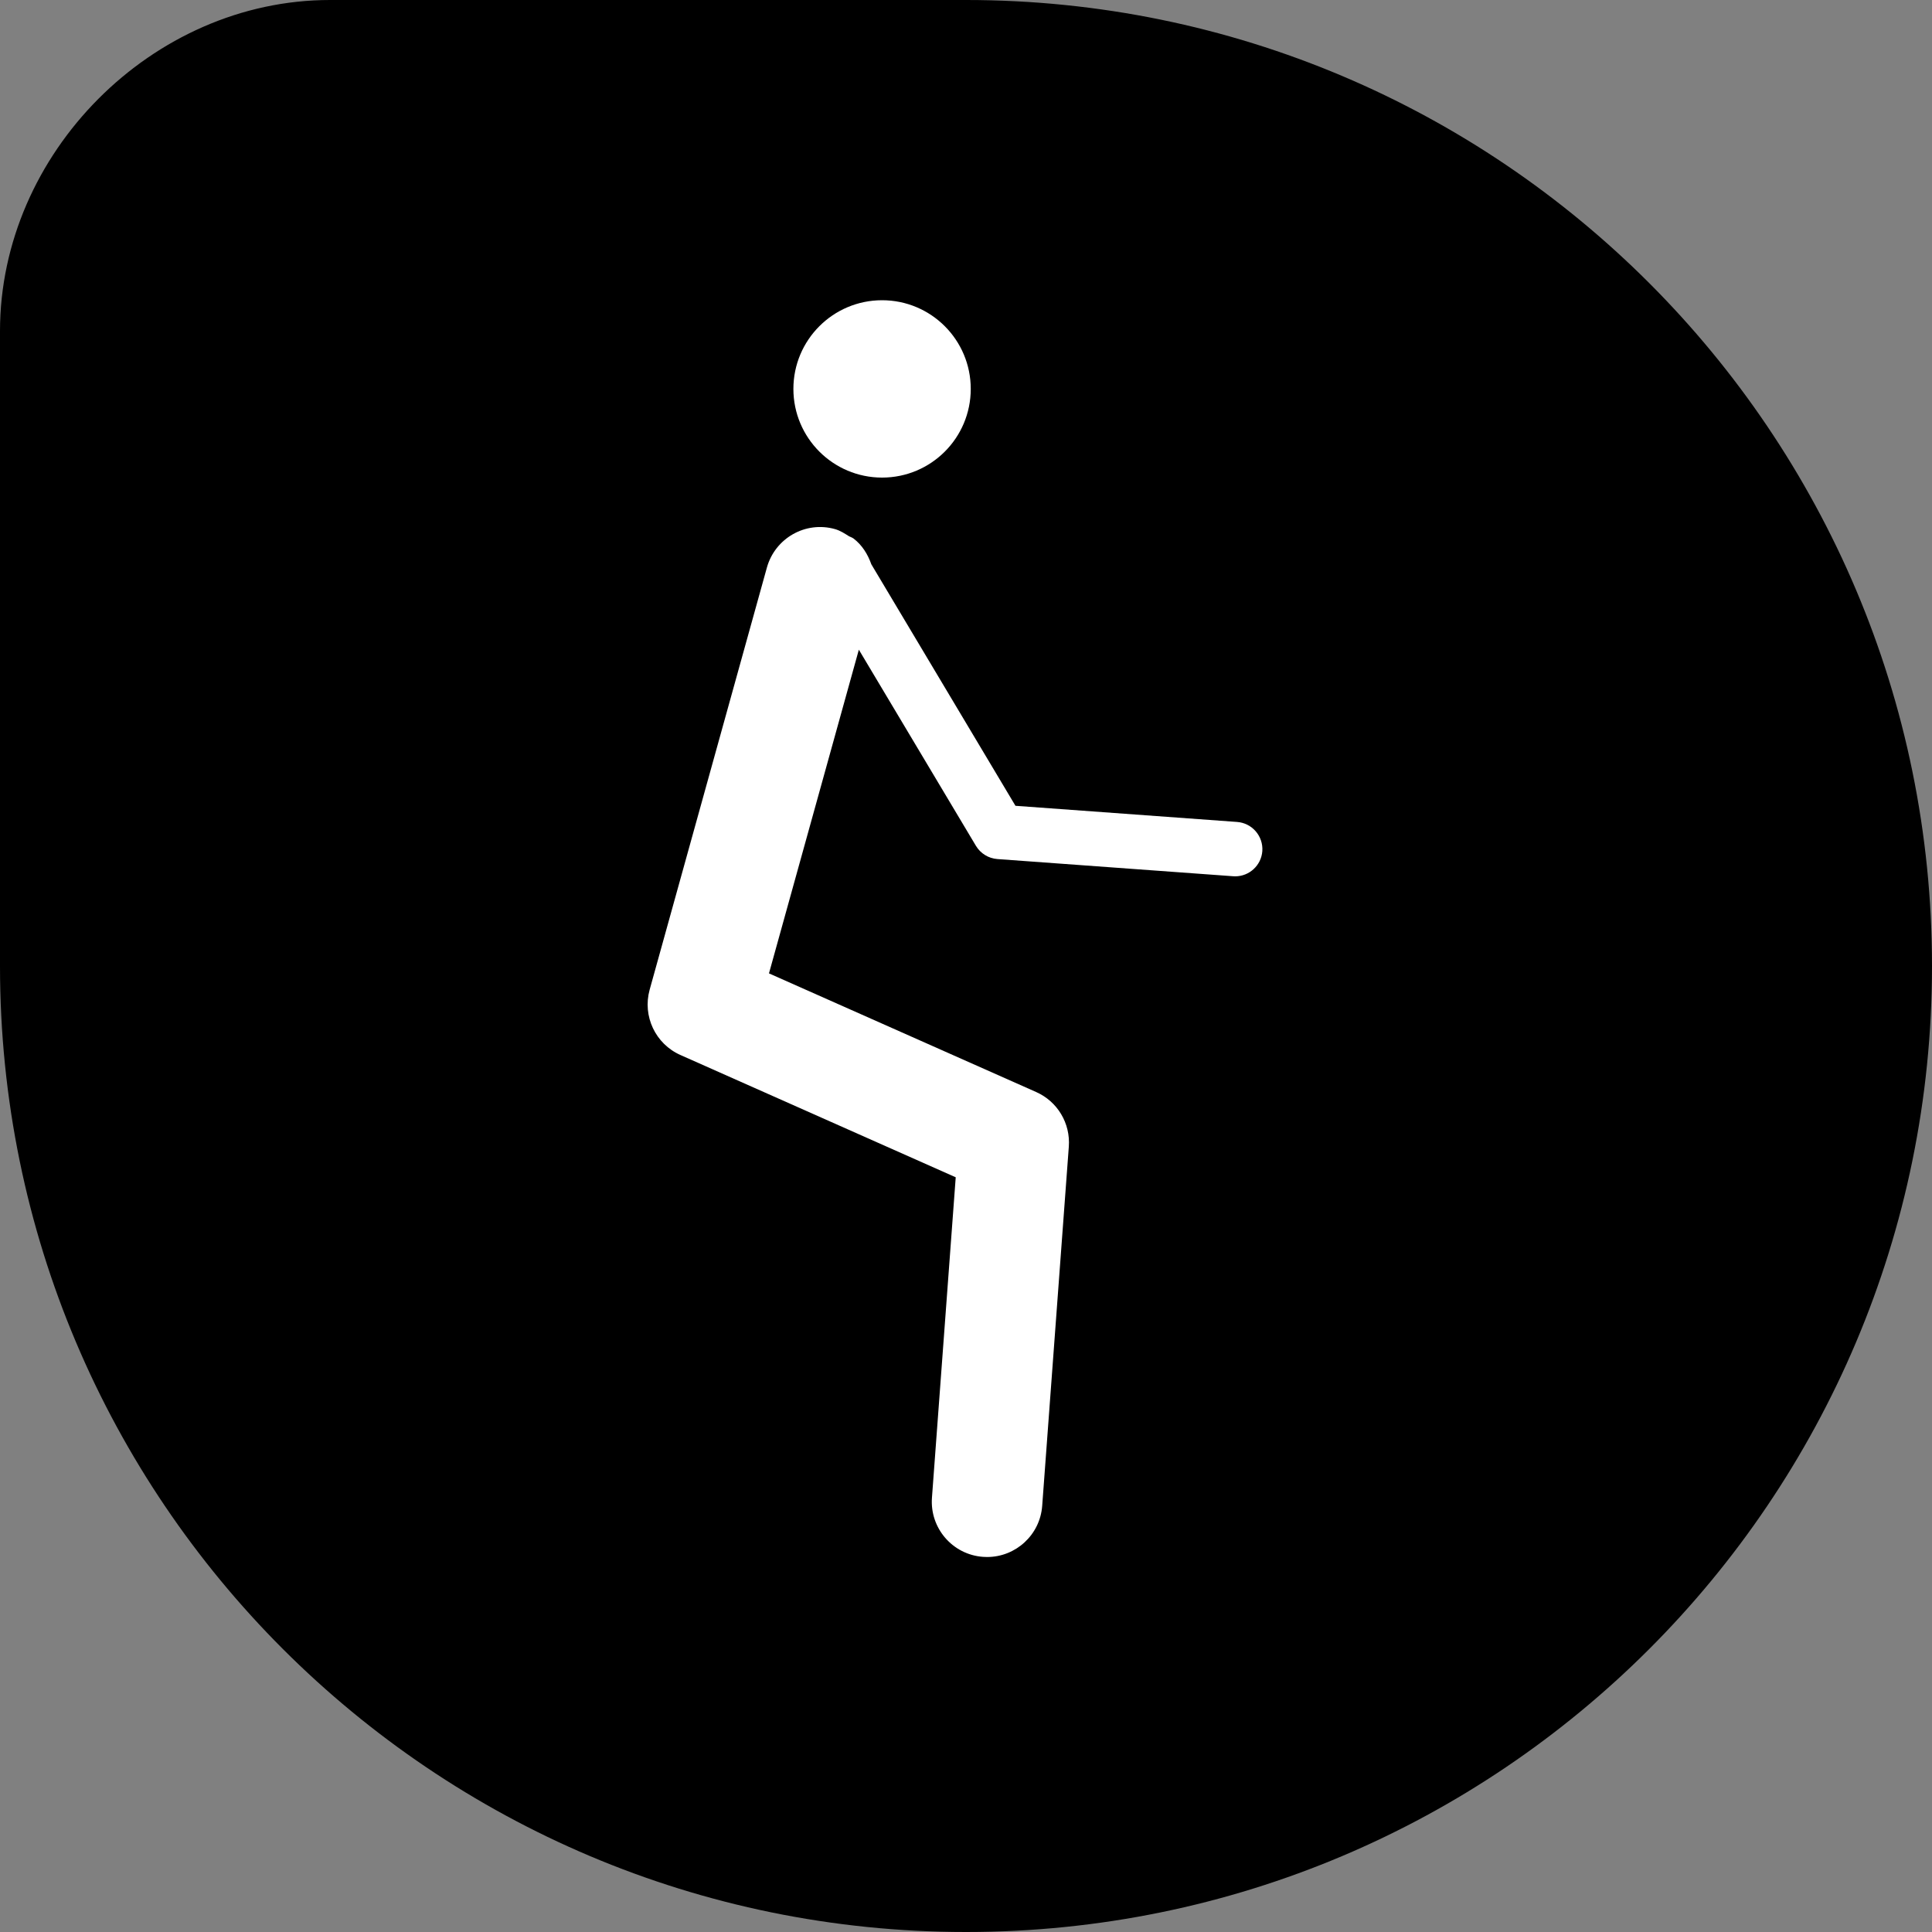
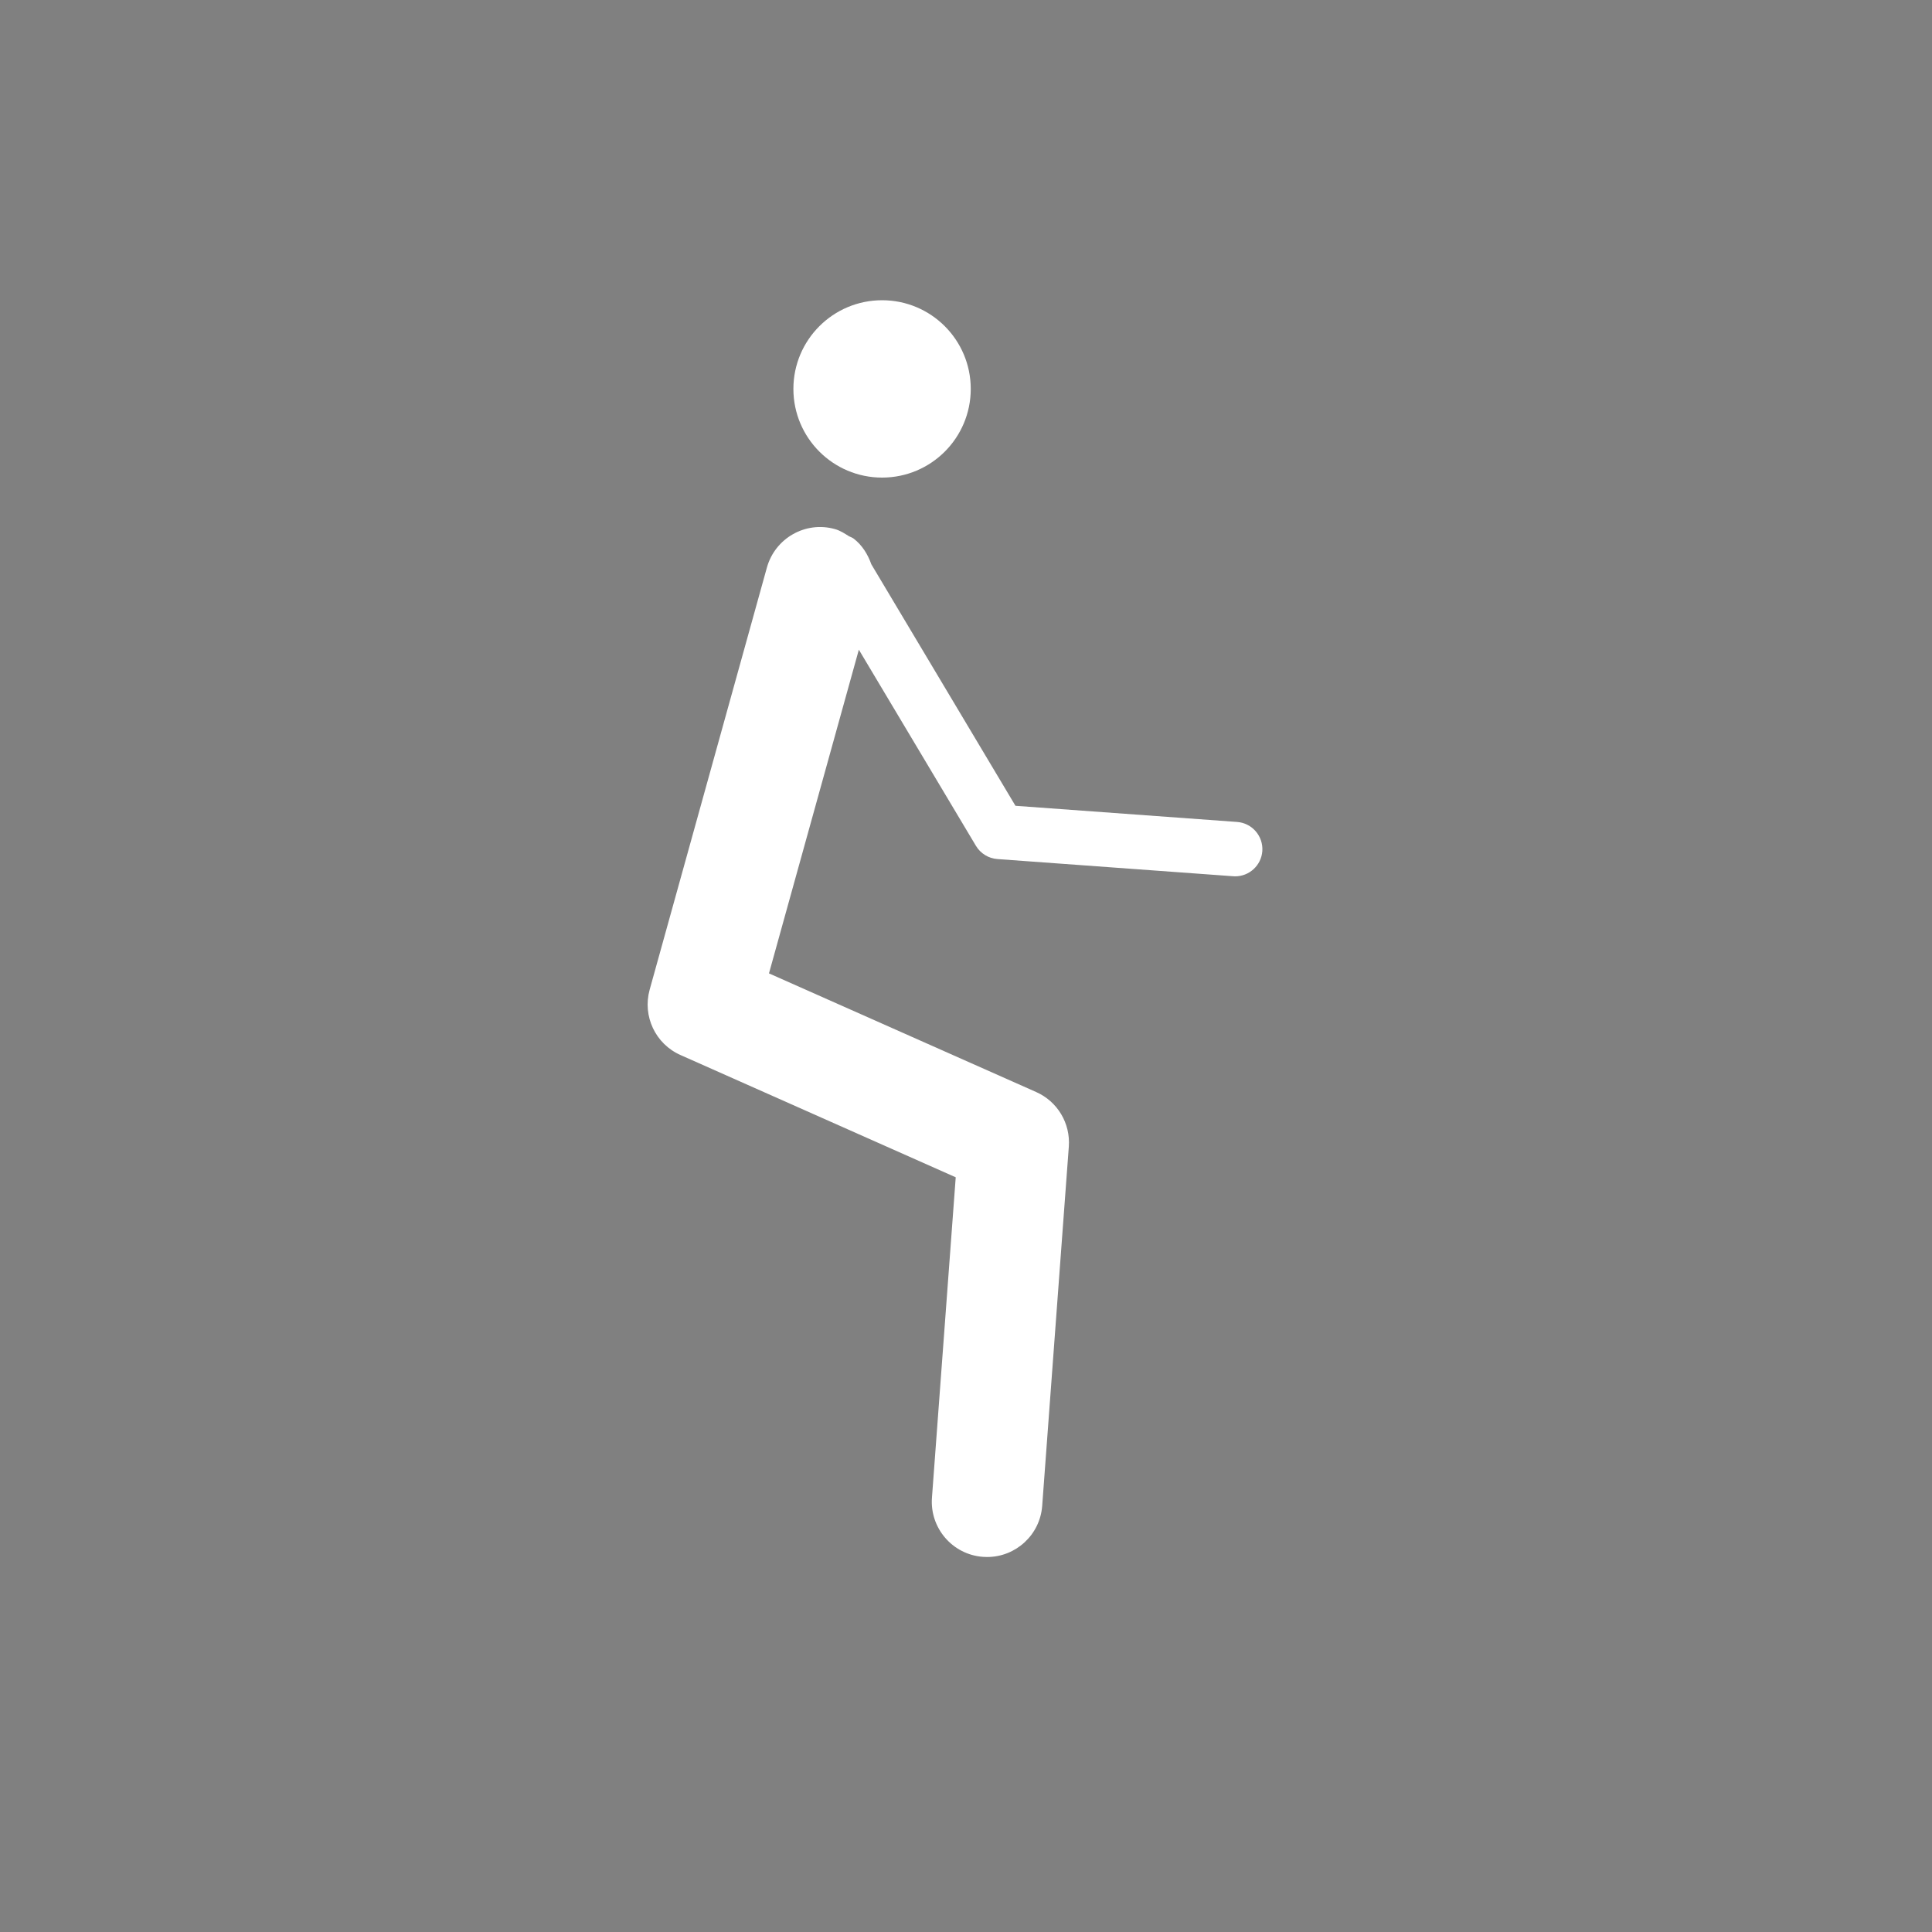
<svg xmlns="http://www.w3.org/2000/svg" version="1.1" id="Layer_1" x="0px" y="0px" width="50px" height="50px" viewBox="0 0 50 50" enable-background="new 0 0 50 50" xml:space="preserve">
  <rect x="0" y="0" width="50" height="50" fill="#808080" stroke="none" />
  <g>
-     <path d="M25,50C11.197,50,0,38.811,0,25V8.569C0,3.967,3.94,0,8.541,0H25c13.812,0,25,11.196,25,25C50,38.811,38.812,50,25,50" />
    <path fill="#FFFFFF" d="M32.016,21.272l-5.736-0.418l-3.73-6.25c-0.092-0.26-0.237-0.496-0.459-0.666   c-0.036-0.026-0.078-0.041-0.119-0.06c-0.113-0.071-0.227-0.147-0.363-0.185c-0.762-0.215-1.55,0.234-1.762,0.996l-3.034,10.924   c-0.19,0.685,0.15,1.404,0.798,1.691l7.123,3.164l-0.615,8.291c-0.059,0.787,0.533,1.475,1.32,1.532   c0.037,0.003,0.072,0.004,0.108,0.004c0.741,0,1.37-0.573,1.425-1.325l0.689-9.295c0.045-0.604-0.293-1.169-0.846-1.414   l-6.914-3.07l2.326-8.377l3.03,5.076c0.118,0.197,0.325,0.325,0.554,0.342l6.104,0.445c0.017,0.002,0.033,0.002,0.052,0.002   c0.366,0,0.675-0.283,0.702-0.654C32.695,21.637,32.404,21.301,32.016,21.272" />
    <path fill="#FFFFFF" d="M22.828,12.36c1.268,0,2.295-1.027,2.295-2.295S24.096,7.77,22.828,7.77c-1.267,0-2.295,1.027-2.295,2.295   S21.562,12.36,22.828,12.36" />
  </g>
</svg>